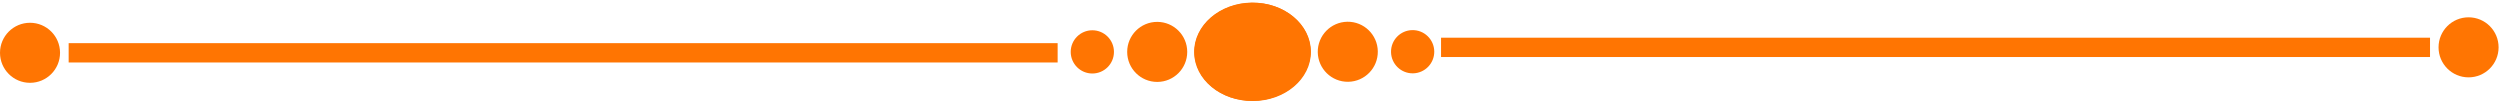
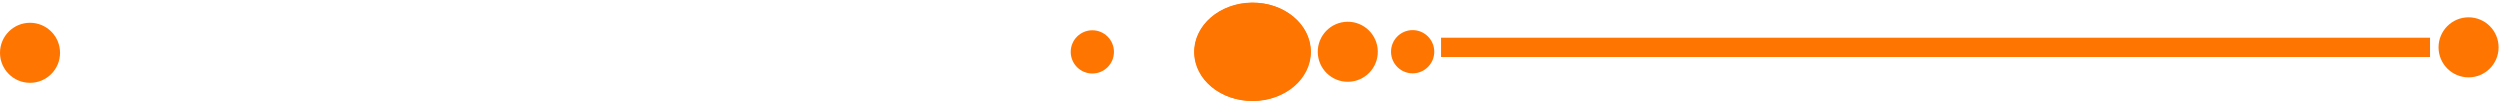
<svg xmlns="http://www.w3.org/2000/svg" width="229" height="10" viewBox="0 0 229 10" fill="none">
-   <path d="M6.289 5.723H96.879V3.953H6.289V5.723Z" fill="#FF7502" />
  <path d="M114.752 9.254C117.696 9.254 120.082 7.239 120.082 4.754C120.082 2.269 117.696 0.254 114.752 0.254C111.808 0.254 109.422 2.269 109.422 4.754C109.422 7.239 111.808 9.254 114.752 9.254Z" fill="#FF7502" />
-   <path d="M106 7.504C107.519 7.504 108.75 6.273 108.75 4.754C108.75 3.235 107.519 2.004 106 2.004C104.481 2.004 103.25 3.235 103.25 4.754C103.25 6.273 104.481 7.504 106 7.504Z" fill="#FF7502" />
  <path d="M2.75 7.586C4.269 7.586 5.5 6.355 5.5 4.836C5.5 3.317 4.269 2.086 2.75 2.086C1.231 2.086 0 3.317 0 4.836C0 6.355 1.231 7.586 2.75 7.586Z" fill="#FF7502" />
-   <path d="M222.59 3.453H132V5.223H222.59V3.453Z" fill="#FF7502" />
+   <path d="M222.59 3.453H132V5.223H222.59V3.453" fill="#FF7502" />
  <path d="M226.121 7.086C227.64 7.086 228.871 5.855 228.871 4.336C228.871 2.817 227.64 1.586 226.121 1.586C224.602 1.586 223.371 2.817 223.371 4.336C223.371 5.855 224.602 7.086 226.121 7.086Z" fill="#FF7502" />
  <path d="M100.058 6.733C101.152 6.733 102.038 5.847 102.038 4.753C102.038 3.66 101.152 2.773 100.058 2.773C98.965 2.773 98.078 3.66 98.078 4.753C98.078 5.847 98.965 6.733 100.058 6.733Z" fill="#FF7502" />
  <path d="M114.775 9.238C117.718 9.196 120.075 7.147 120.04 4.662C120.004 2.177 117.589 0.197 114.646 0.239C111.702 0.281 109.345 2.33 109.381 4.815C109.416 7.3 111.831 9.28 114.775 9.238Z" fill="#FF7502" />
  <path d="M123.496 7.492C125.015 7.47 126.228 6.221 126.207 4.703C126.185 3.184 124.936 1.971 123.418 1.992C121.899 2.014 120.686 3.263 120.707 4.782C120.729 6.3 121.978 7.514 123.496 7.492Z" fill="#FF7502" />
  <path d="M129.426 6.718C130.519 6.702 131.393 5.803 131.378 4.709C131.362 3.616 130.463 2.742 129.369 2.758C128.276 2.774 127.402 3.673 127.418 4.766C127.434 5.86 128.333 6.733 129.426 6.718Z" fill="#FF7502" />
</svg>